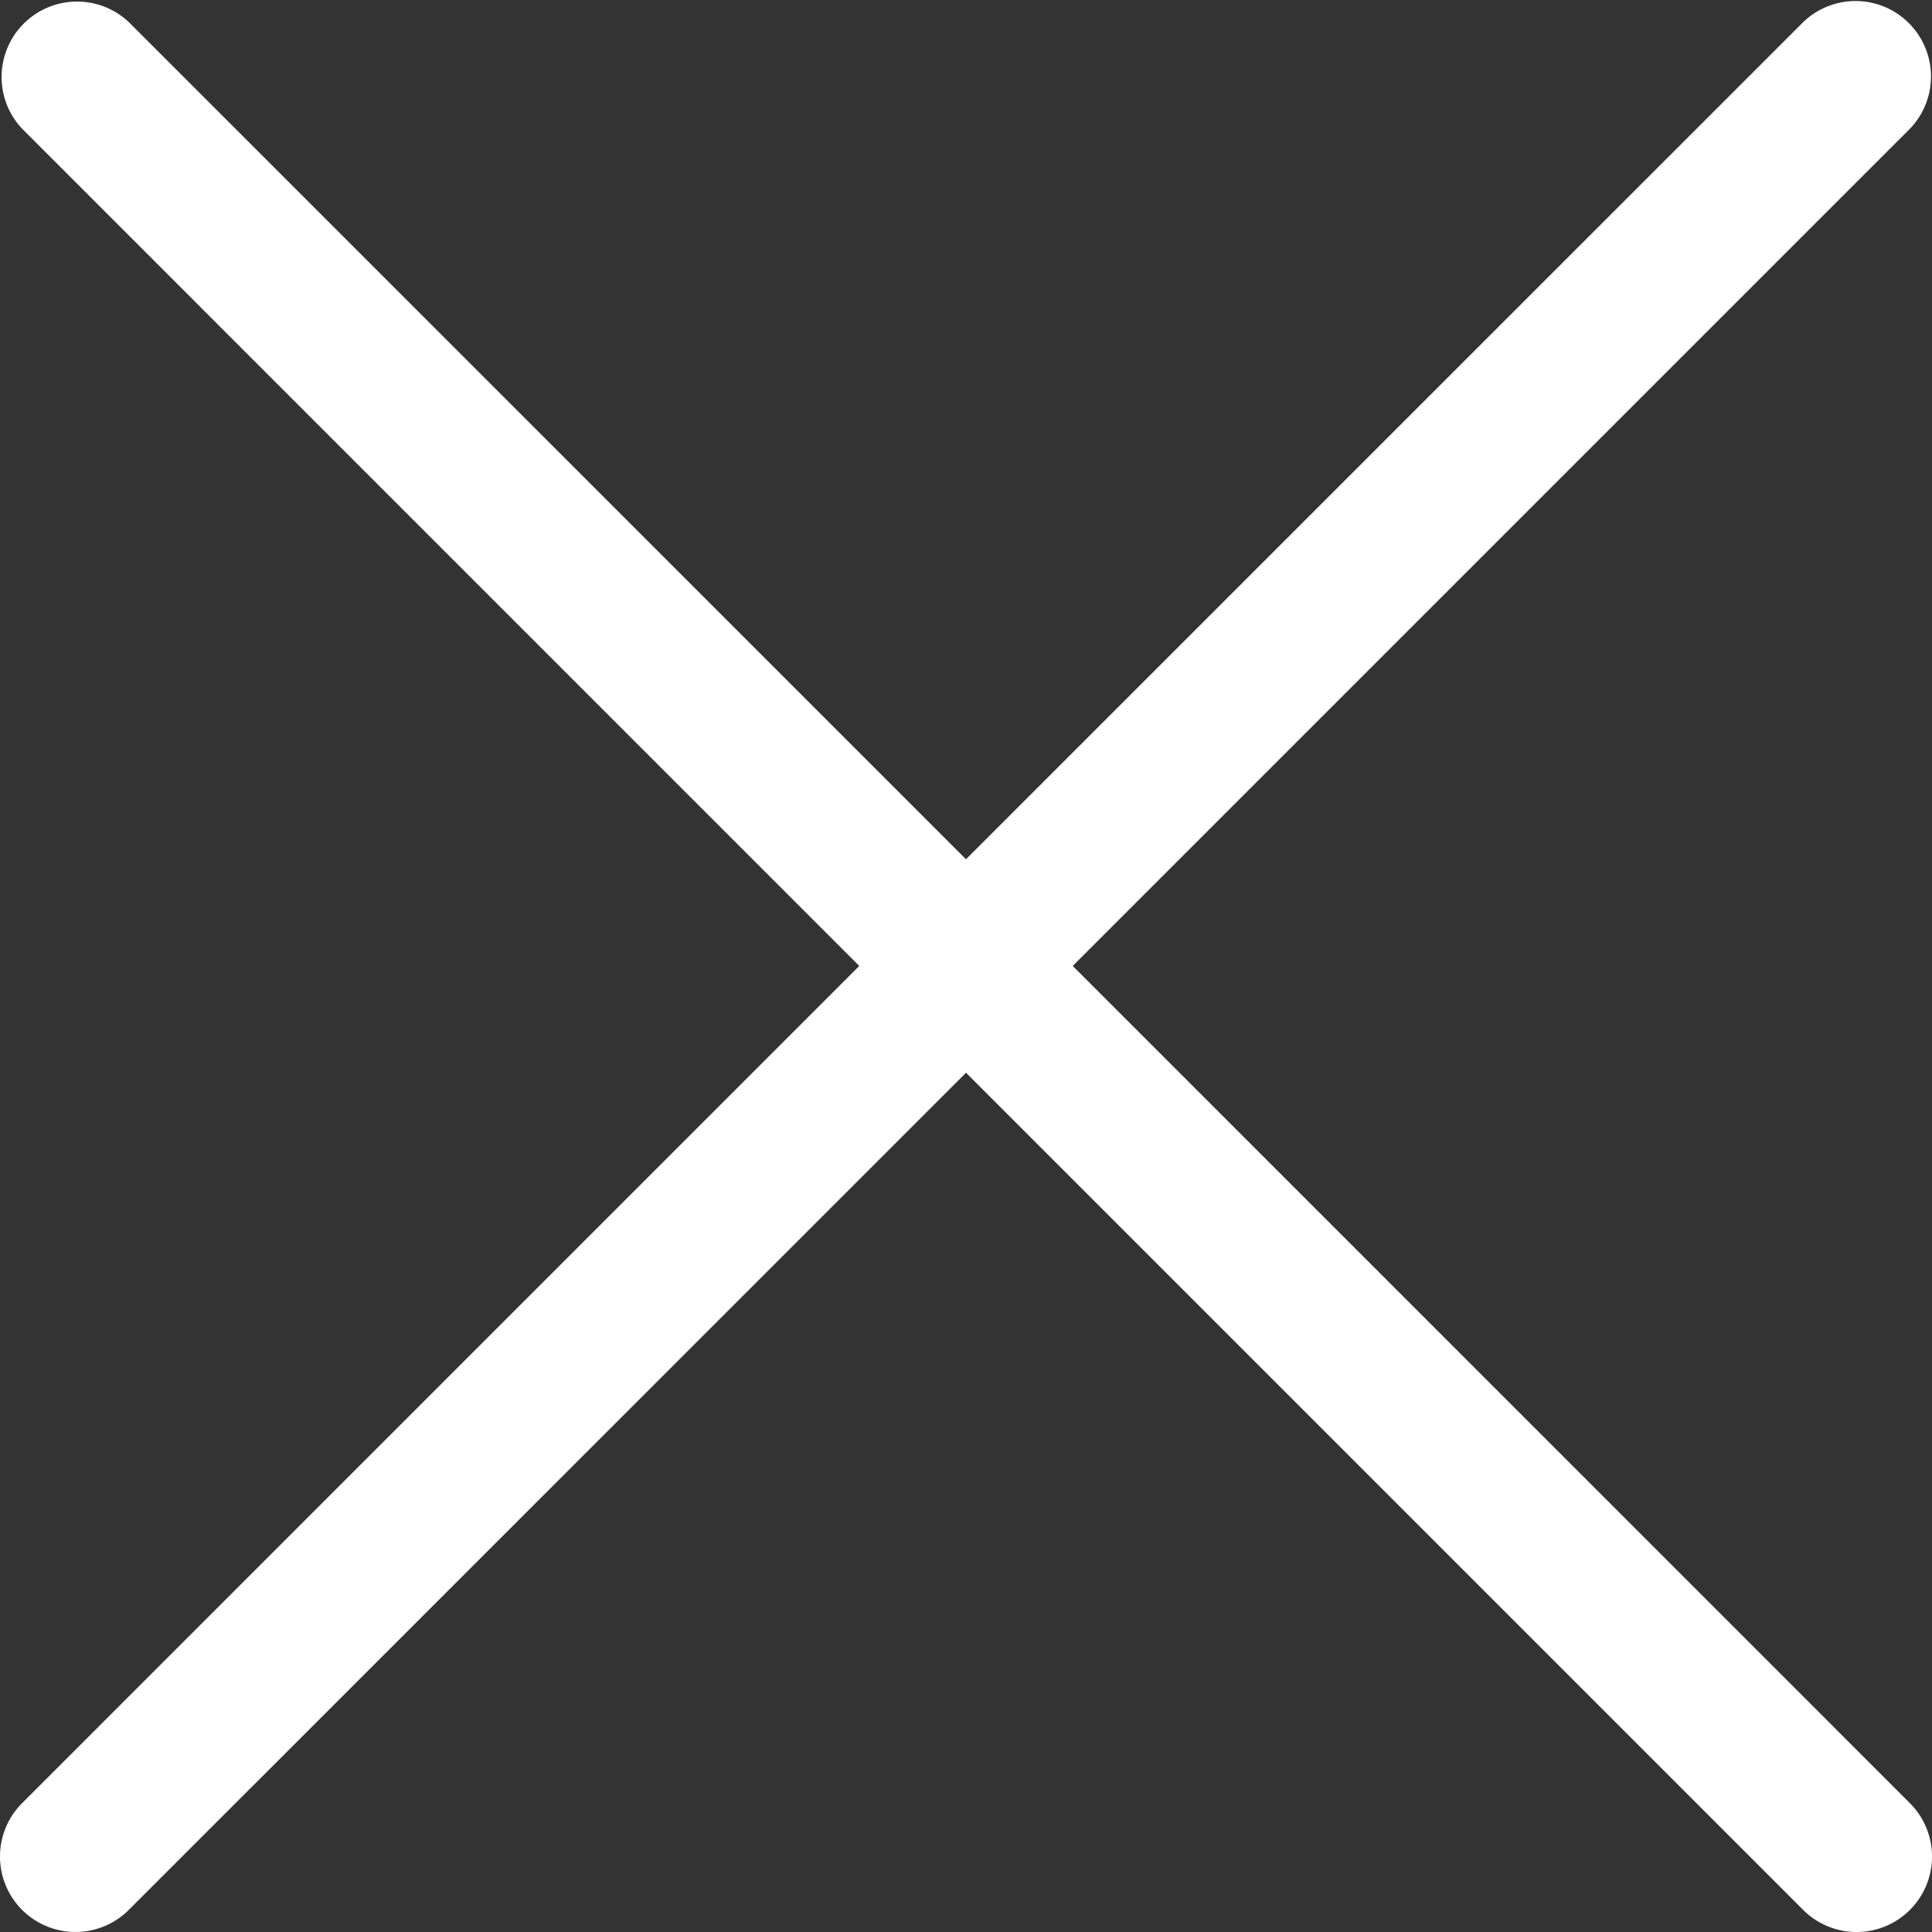
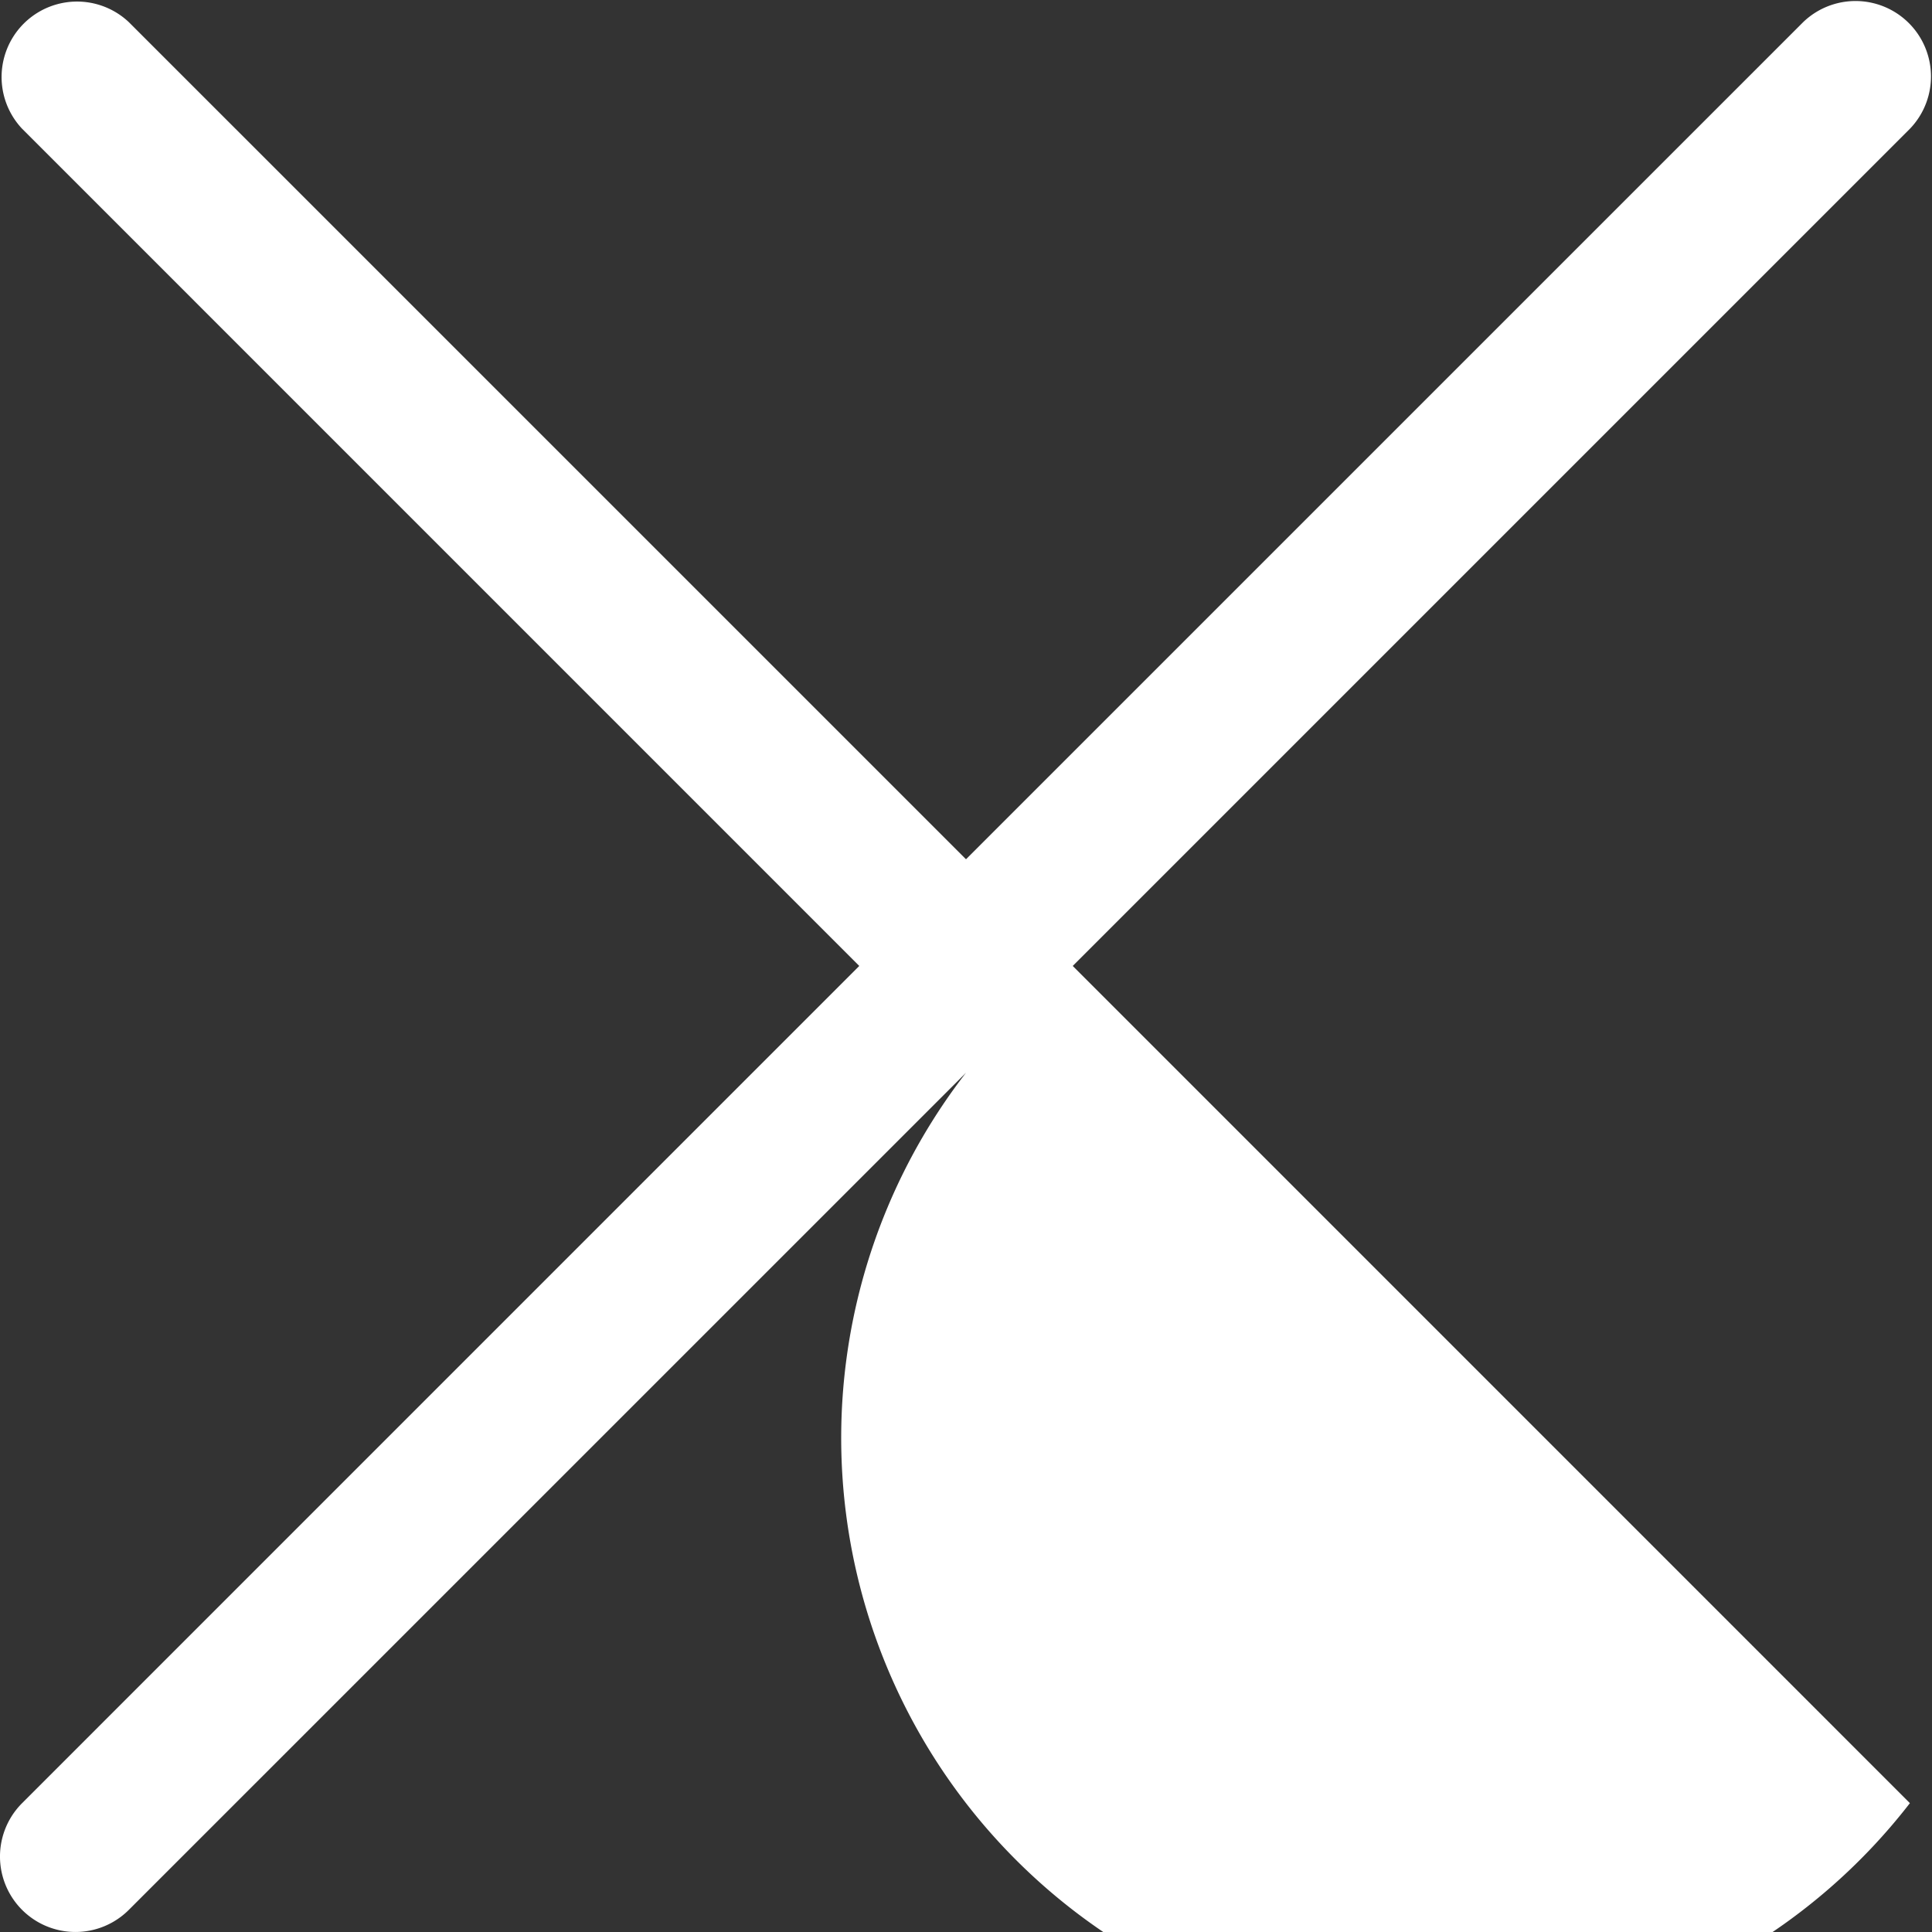
<svg xmlns="http://www.w3.org/2000/svg" width="30" height="30" viewBox="0 0 36 36">
  <rect x="0" y="0" width="36" height="36" fill="#333333" stroke="none" />
  <g id="cancel" transform="translate(0 -0.001)">
    <g id="Grupo_114" data-name="Grupo 114" transform="translate(0 0.001)">
-       <path id="Caminho_347" data-name="Caminho 347" d="M19.989,18l15.6-15.6A1.406,1.406,0,0,0,33.6.413L18,16.012,2.4.413A1.406,1.406,0,0,0,.412,2.4L16.011,18,.412,33.6A1.406,1.406,0,0,0,2.4,35.589L18,19.99l15.6,15.6A1.406,1.406,0,1,0,35.588,33.6Z" transform="translate(0 -0.001)" fill="#ffffff" />
+       <path id="Caminho_347" data-name="Caminho 347" d="M19.989,18l15.6-15.6A1.406,1.406,0,0,0,33.6.413L18,16.012,2.4.413A1.406,1.406,0,0,0,.412,2.4L16.011,18,.412,33.6A1.406,1.406,0,0,0,2.4,35.589L18,19.99A1.406,1.406,0,1,0,35.588,33.6Z" transform="translate(0 -0.001)" fill="#ffffff" />
    </g>
  </g>
</svg>